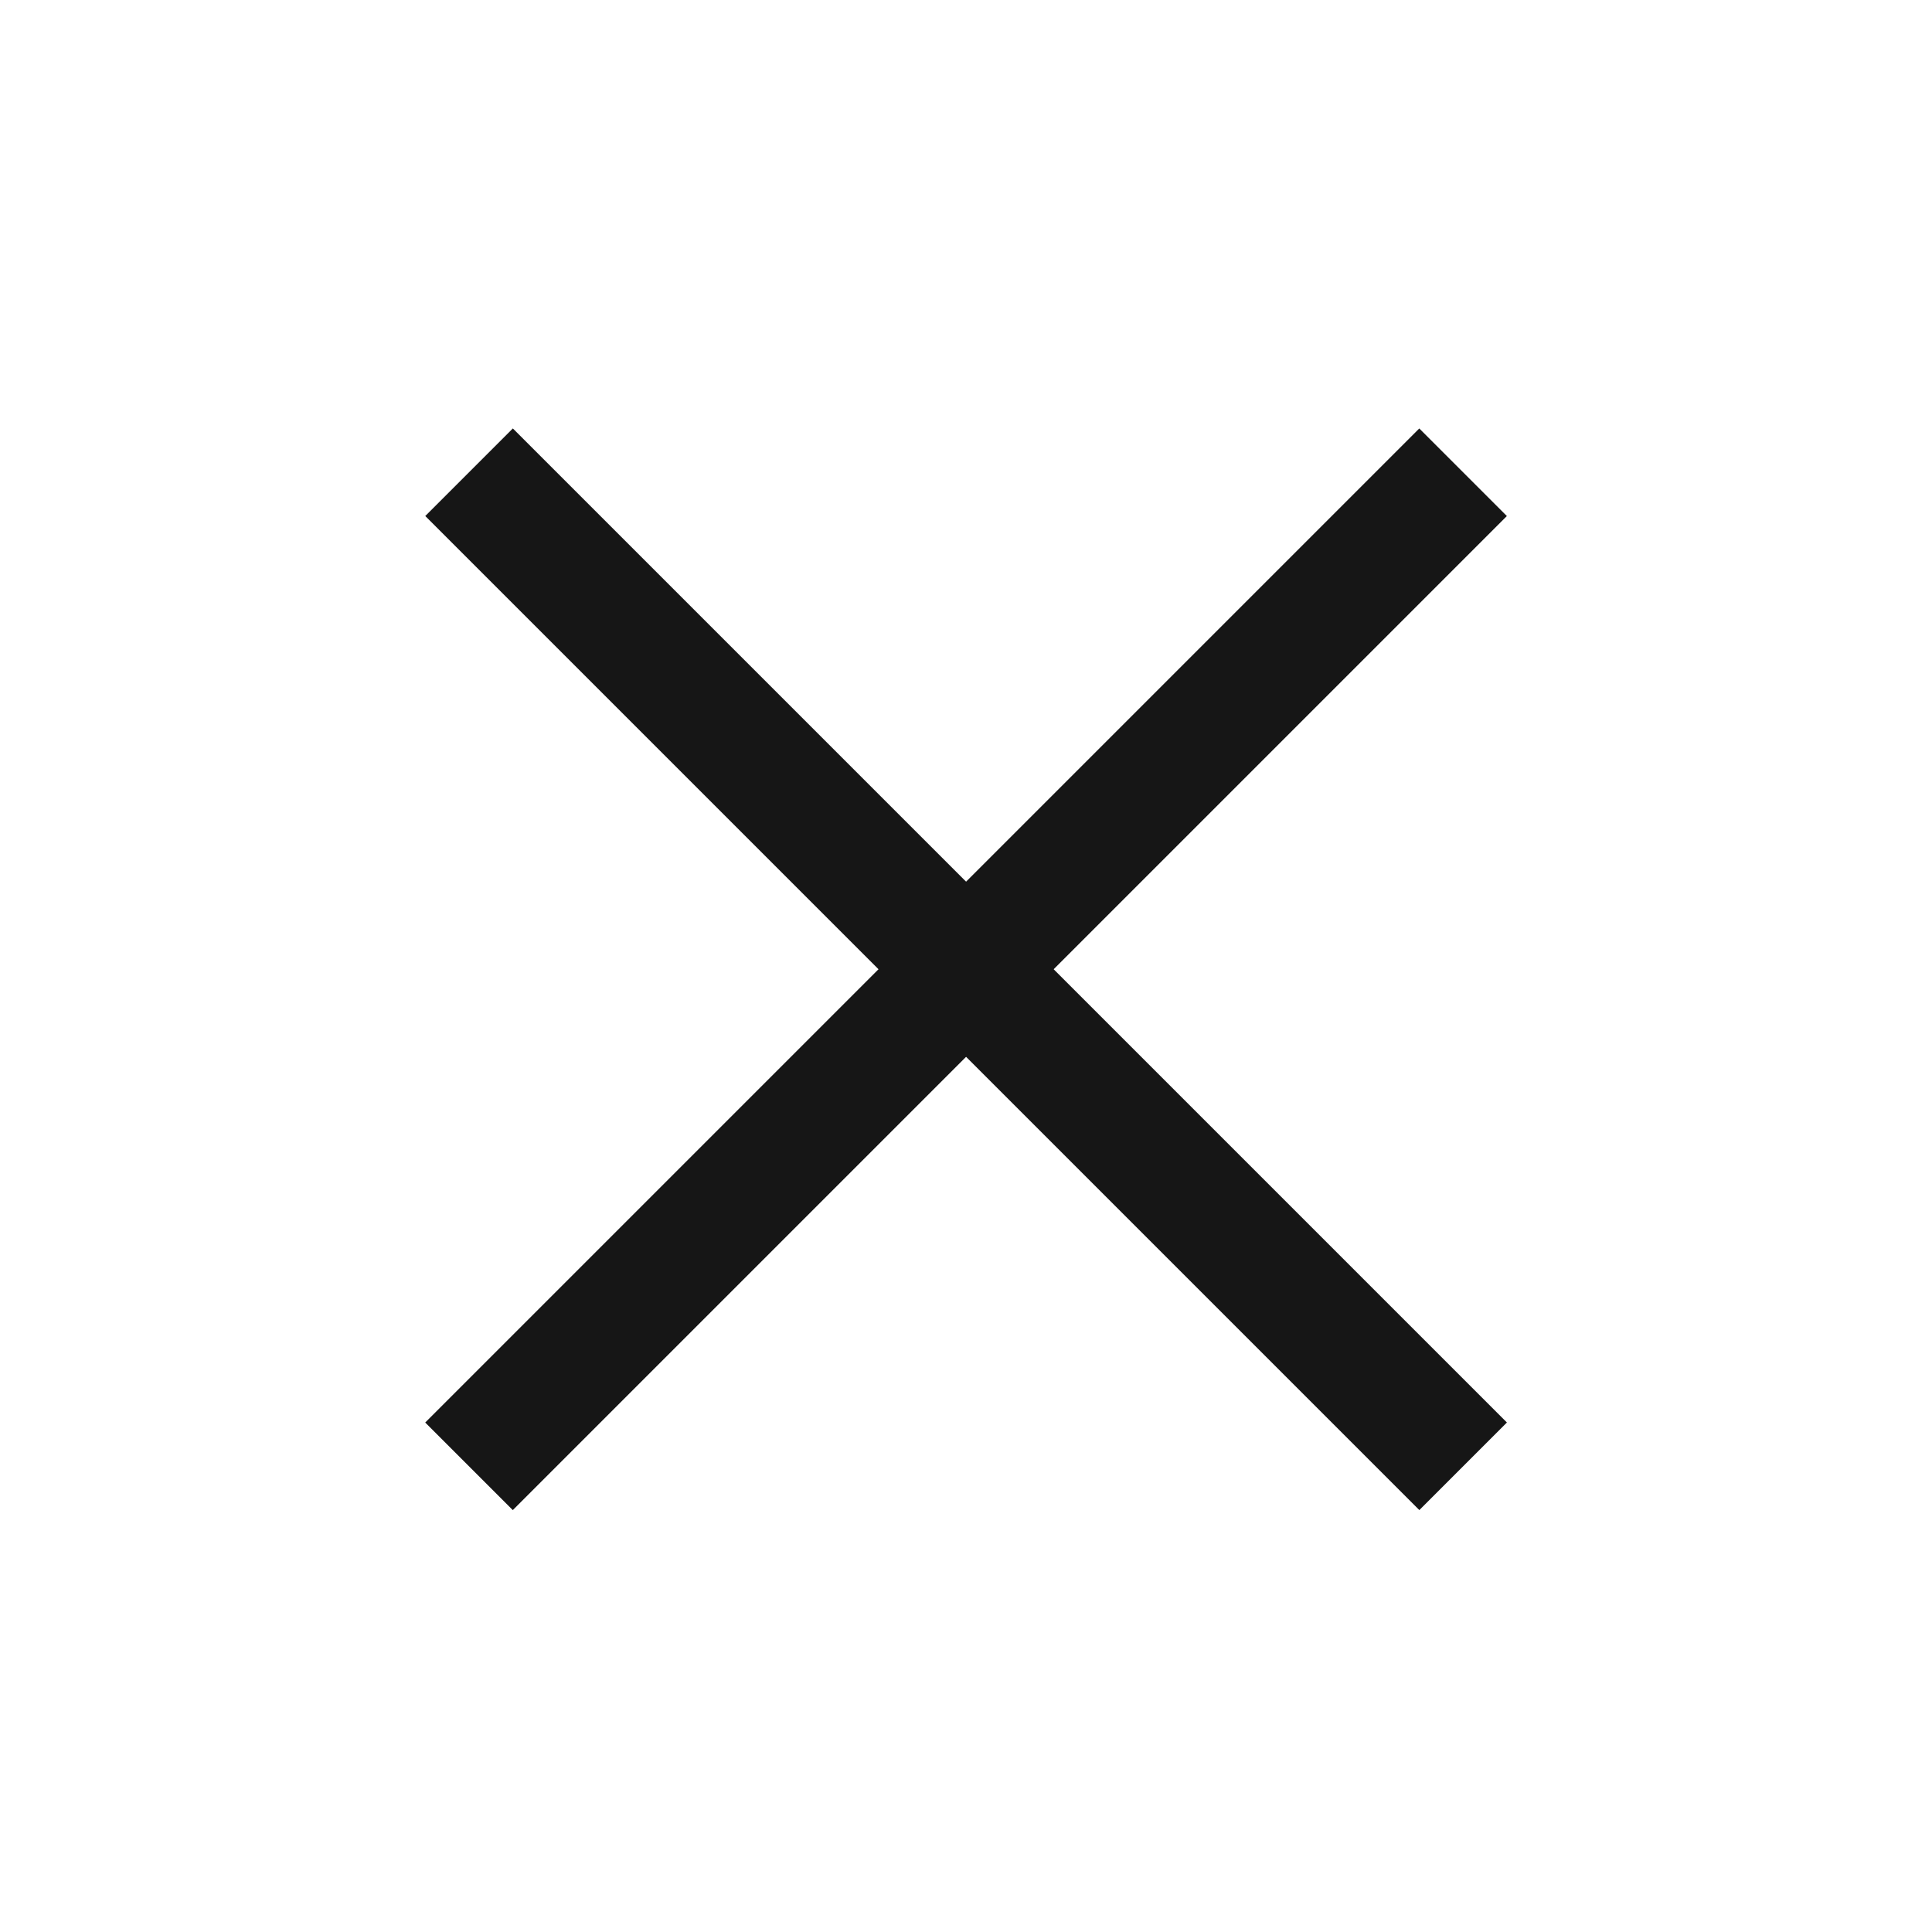
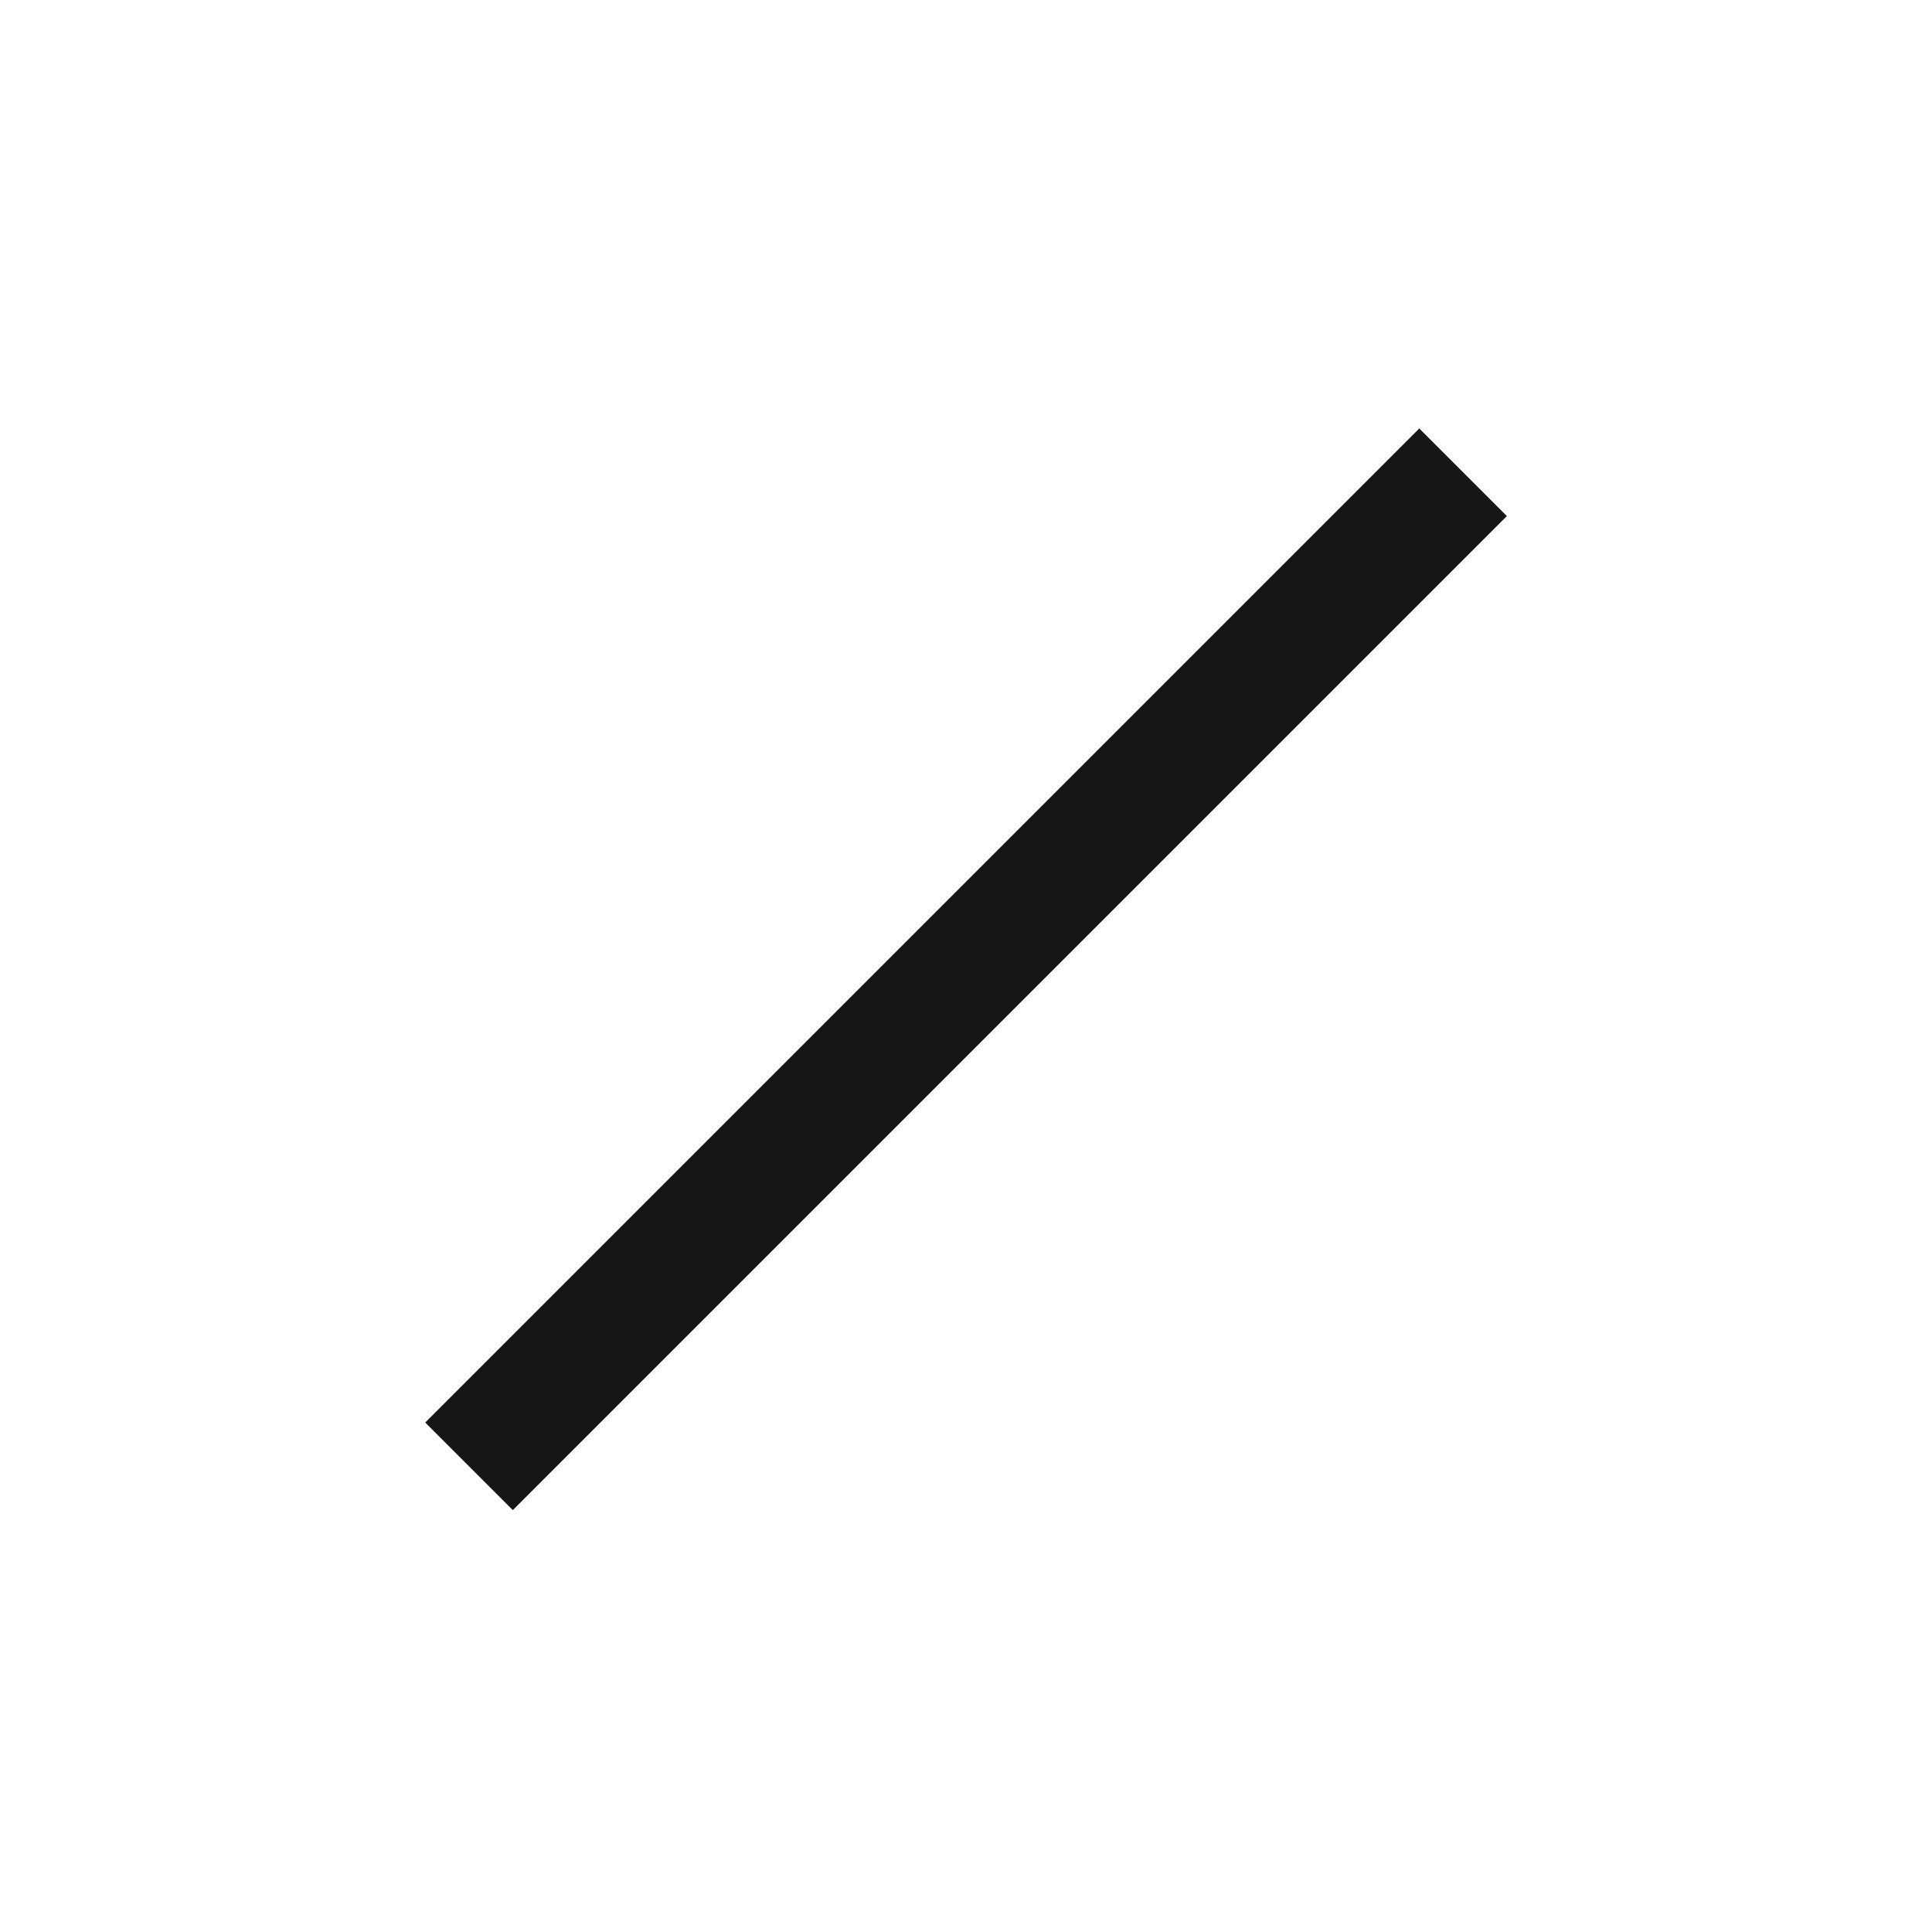
<svg xmlns="http://www.w3.org/2000/svg" width="234" height="234" viewBox="0 0 234 234" fill="none">
-   <path d="M177.211 177.594L56.811 57.194" stroke="#161616" stroke-width="15" />
  <path d="M56.805 177.598L177.204 57.198" stroke="#161616" stroke-width="15" />
</svg>